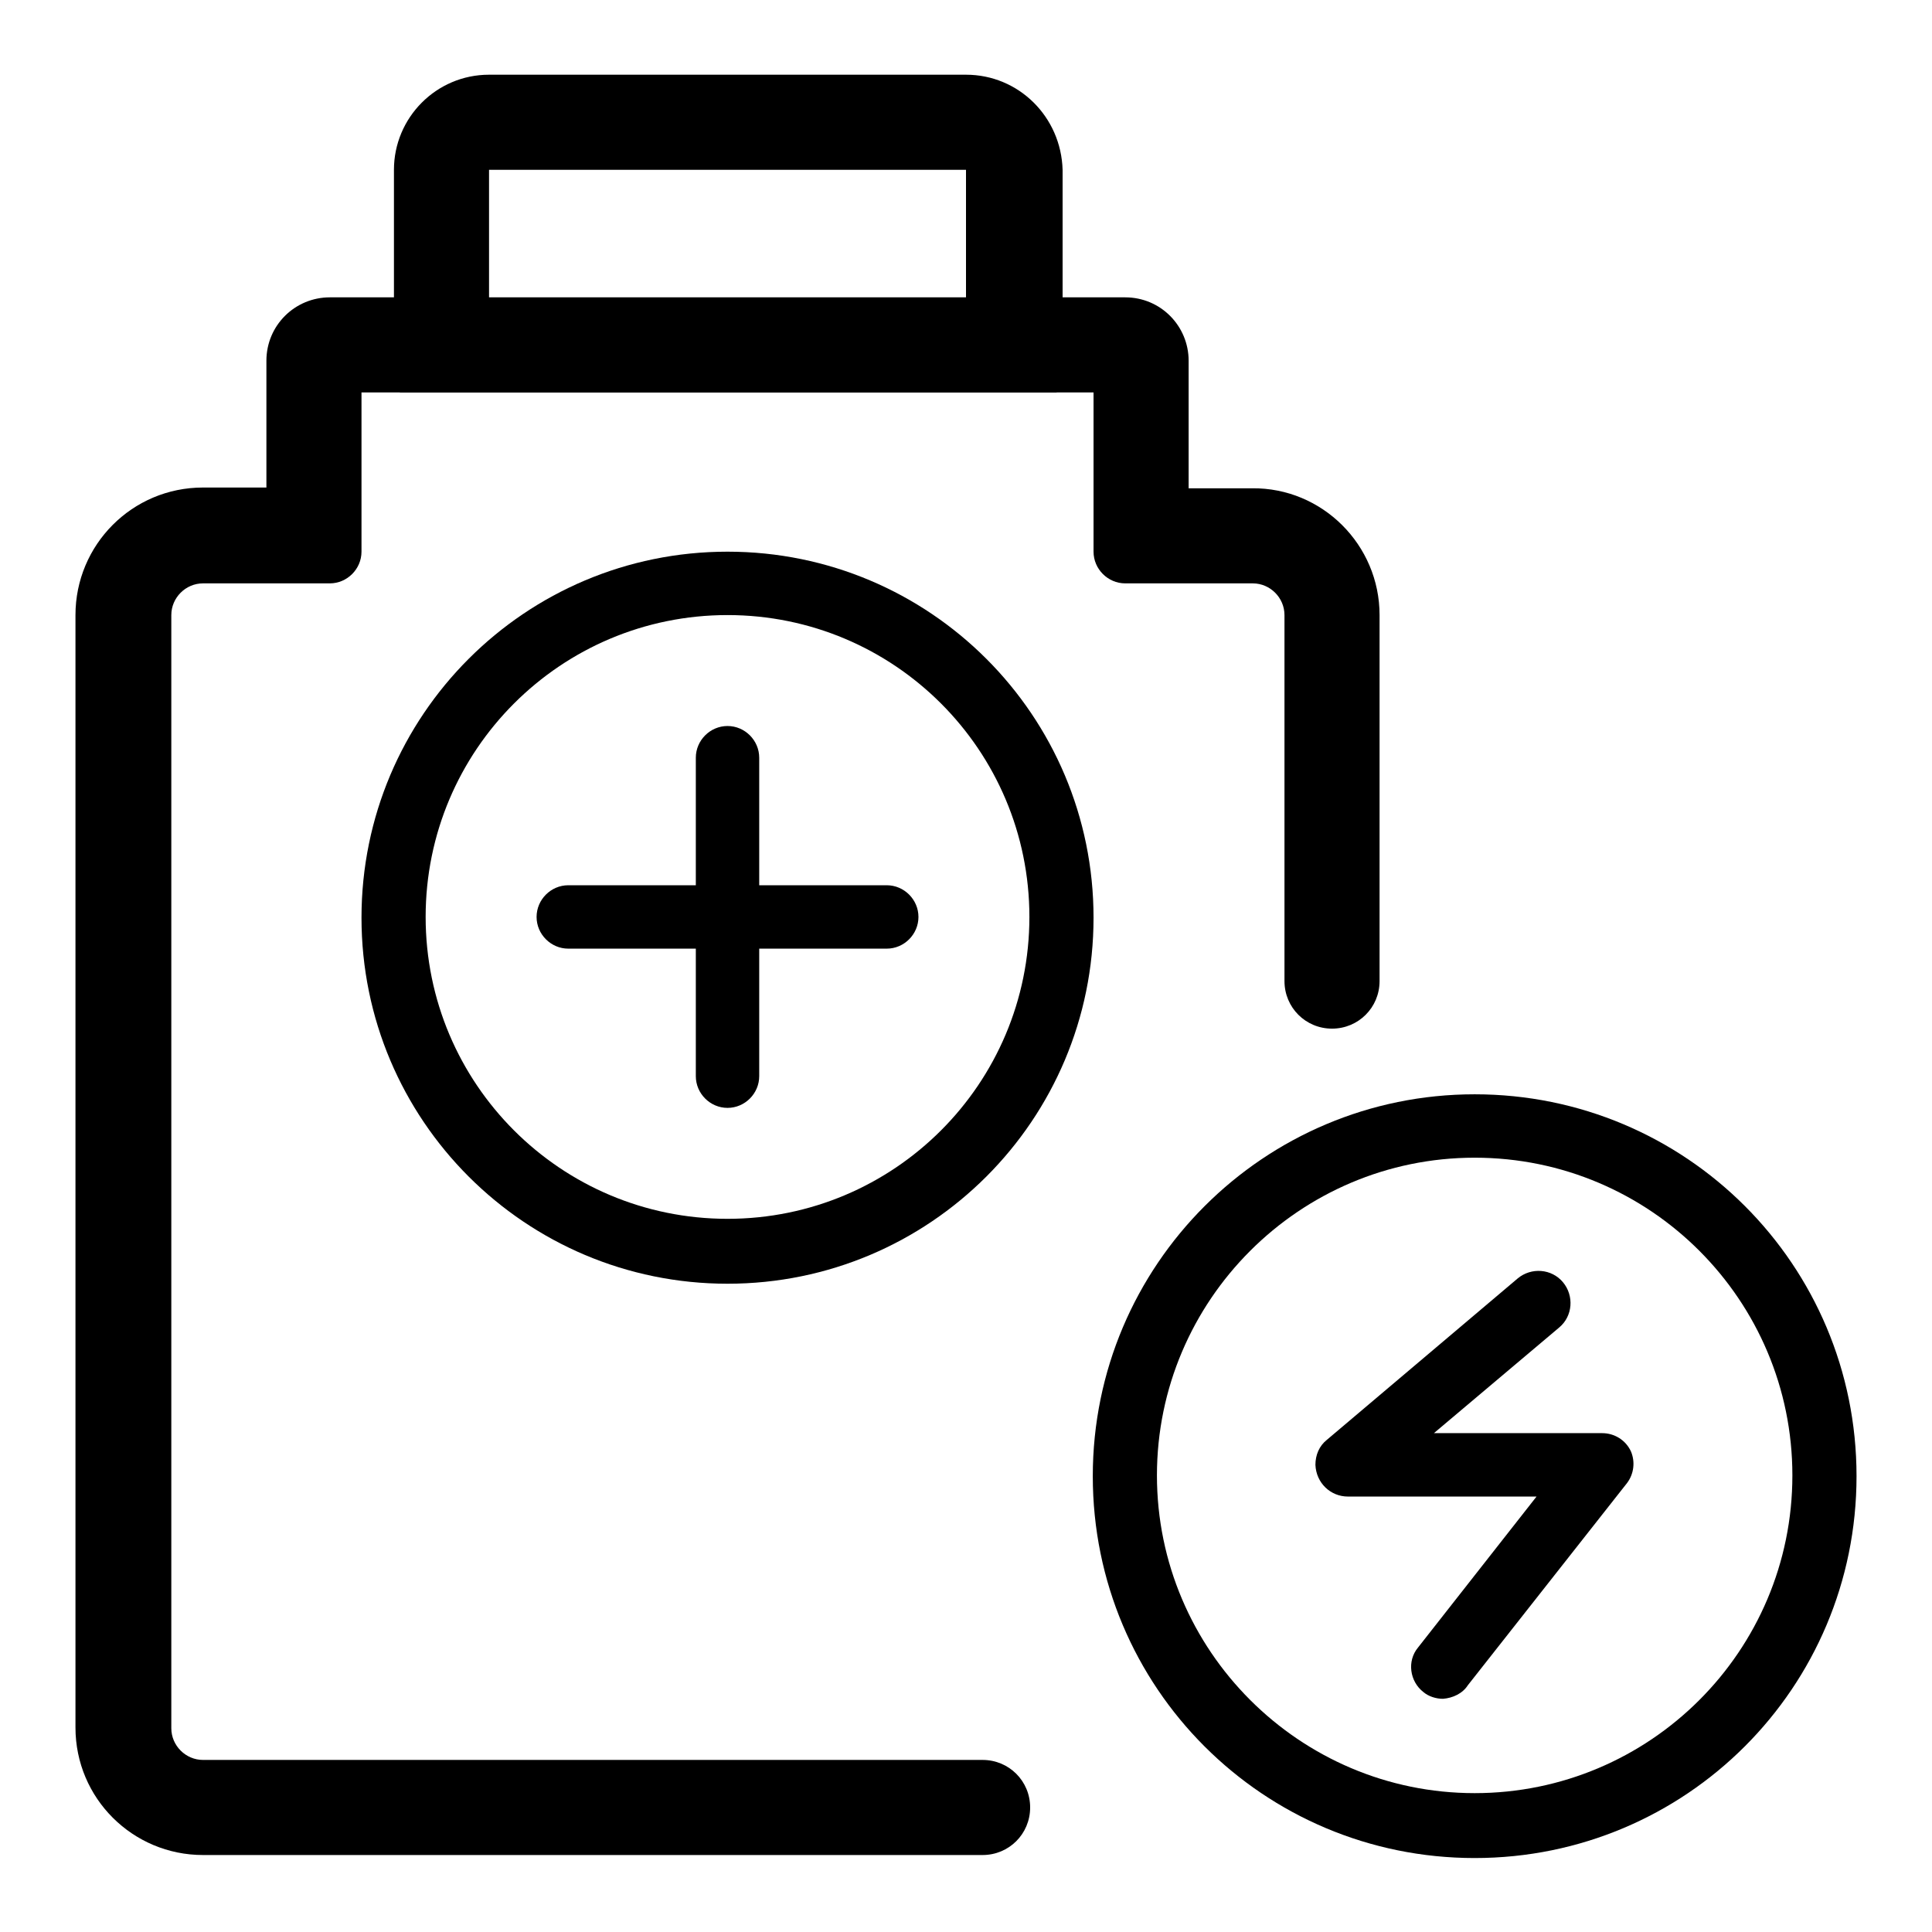
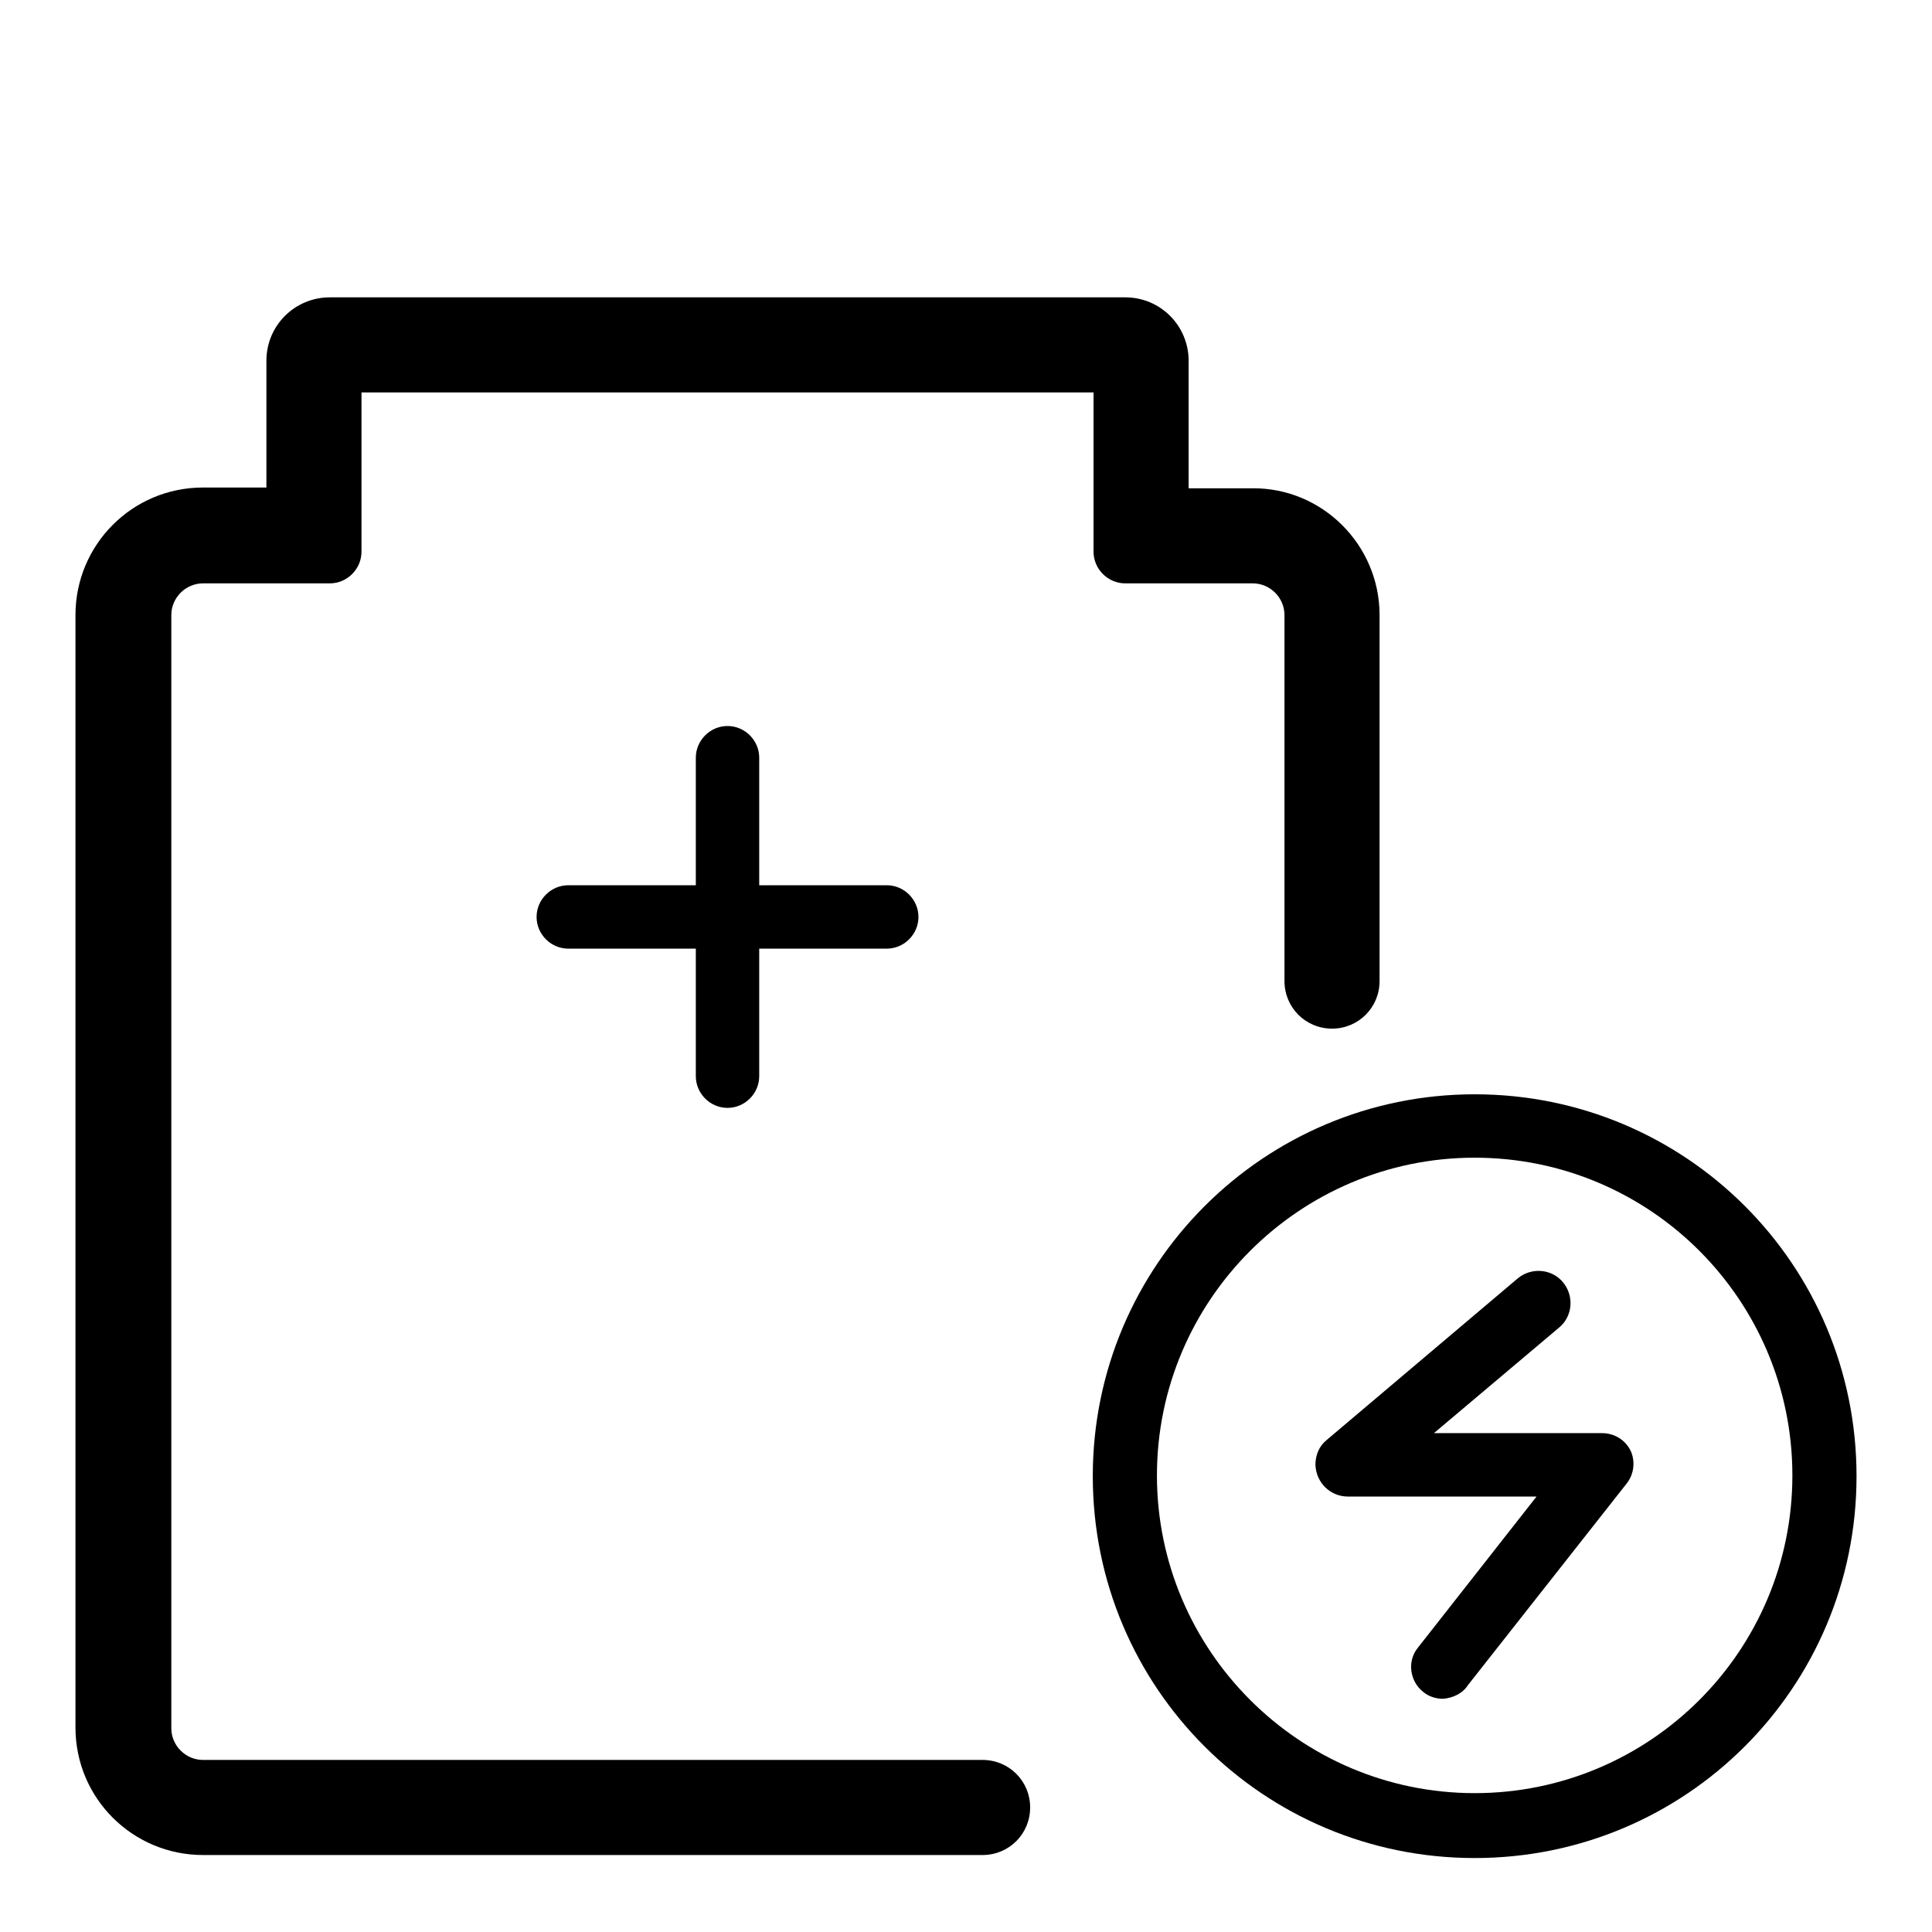
<svg xmlns="http://www.w3.org/2000/svg" version="1.1" x="0px" y="0px" viewBox="0 0 256 256" enable-background="new 0 0 256 256" xml:space="preserve">
  <g>
-     <path fill="#000000" d="M128,9.9H64.8c-7,0-12.6,5.7-12.6,12.6v25.3c0,1.4,0.2,2.9,0.8,4.2h87c0.5-1.3,0.8-2.8,0.8-4.2V22.5 C140.6,15.5,135,9.9,128,9.9z M128,47.8H64.8V22.5H128V47.8z M96.4,81.5c22.1,0,40,17.9,40,40s-17.9,40-40,40 c-22.1,0-40-17.9-40-40l0,0C56.4,99.4,74.3,81.5,96.4,81.5 M96.4,73.1c-26.8,0-48.5,21.7-48.5,48.5c0,26.8,21.7,48.5,48.5,48.5 c26.8,0,48.5-21.7,48.5-48.5C144.9,94.8,123.2,73.1,96.4,73.1z" />
    <path fill="#000000" d="M117.5,117.3h-16.9v-16.9c0-2.3-1.9-4.2-4.2-4.2c-2.3,0-4.2,1.9-4.2,4.2v16.9H75.3c-2.3,0-4.2,1.9-4.2,4.2 c0,2.3,1.9,4.2,4.2,4.2h16.9v16.9c0,2.3,1.9,4.2,4.2,4.2c2.3,0,4.2-1.9,4.2-4.2v-16.9h16.9c2.3,0,4.2-1.9,4.2-4.2 C121.7,119.2,119.8,117.3,117.5,117.3z" />
    <path fill="#000000" d="M182.8,81.5V130c0,3.5-2.8,6.3-6.3,6.3c-3.5,0-6.3-2.8-6.3-6.3V81.5c0-2.3-1.9-4.2-4.2-4.2h-16.9 c-2.3,0-4.2-1.9-4.2-4.2V52H47.9v21.1c0,2.3-1.9,4.2-4.2,4.2H26.9c-2.3,0-4.2,1.9-4.2,4.2V229c0,2.3,1.9,4.2,4.2,4.2h103.3 c3.5,0,6.3,2.8,6.3,6.3c0,3.5-2.8,6.3-6.3,6.3H26.9c-9.3,0-16.9-7.5-16.9-16.9V81.5c0-9.3,7.5-16.9,16.9-16.9h8.4V47.8 c0-4.7,3.8-8.4,8.4-8.4h105.4c4.7,0,8.4,3.8,8.4,8.4v16.9h8.4C175.2,64.6,182.8,72.2,182.8,81.5z" />
    <path fill="#000000" d="M195.4,153.4c23.3,0,42.1,18.9,42.1,42.1c0,23.3-18.9,42.1-42.1,42.1s-42.1-18.9-42.1-42.1 C153.3,172.3,172.2,153.4,195.4,153.4 M195.4,145c-27.9,0-50.6,22.6-50.6,50.6s22.6,50.6,50.6,50.6s50.6-22.6,50.6-50.6 S223.4,145,195.4,145z" />
    <path fill="#000000" d="M191.2,225.1c-0.9,0-1.9-0.3-2.6-0.9c-1.8-1.4-2.2-4.1-0.7-5.9c0,0,0,0,0,0l15.7-20h-25 c-2.3,0-4.2-1.8-4.3-4.2c0-1.3,0.5-2.5,1.5-3.3l25.3-21.4c1.8-1.5,4.5-1.3,6,0.5c1.5,1.8,1.3,4.5-0.5,6l-16.6,14h22.3 c1.6,0,3.1,0.9,3.8,2.4c0.6,1.4,0.4,3-0.5,4.2l-21.1,26.8C193.8,224.4,192.5,225,191.2,225.1z" />
  </g>
</svg>